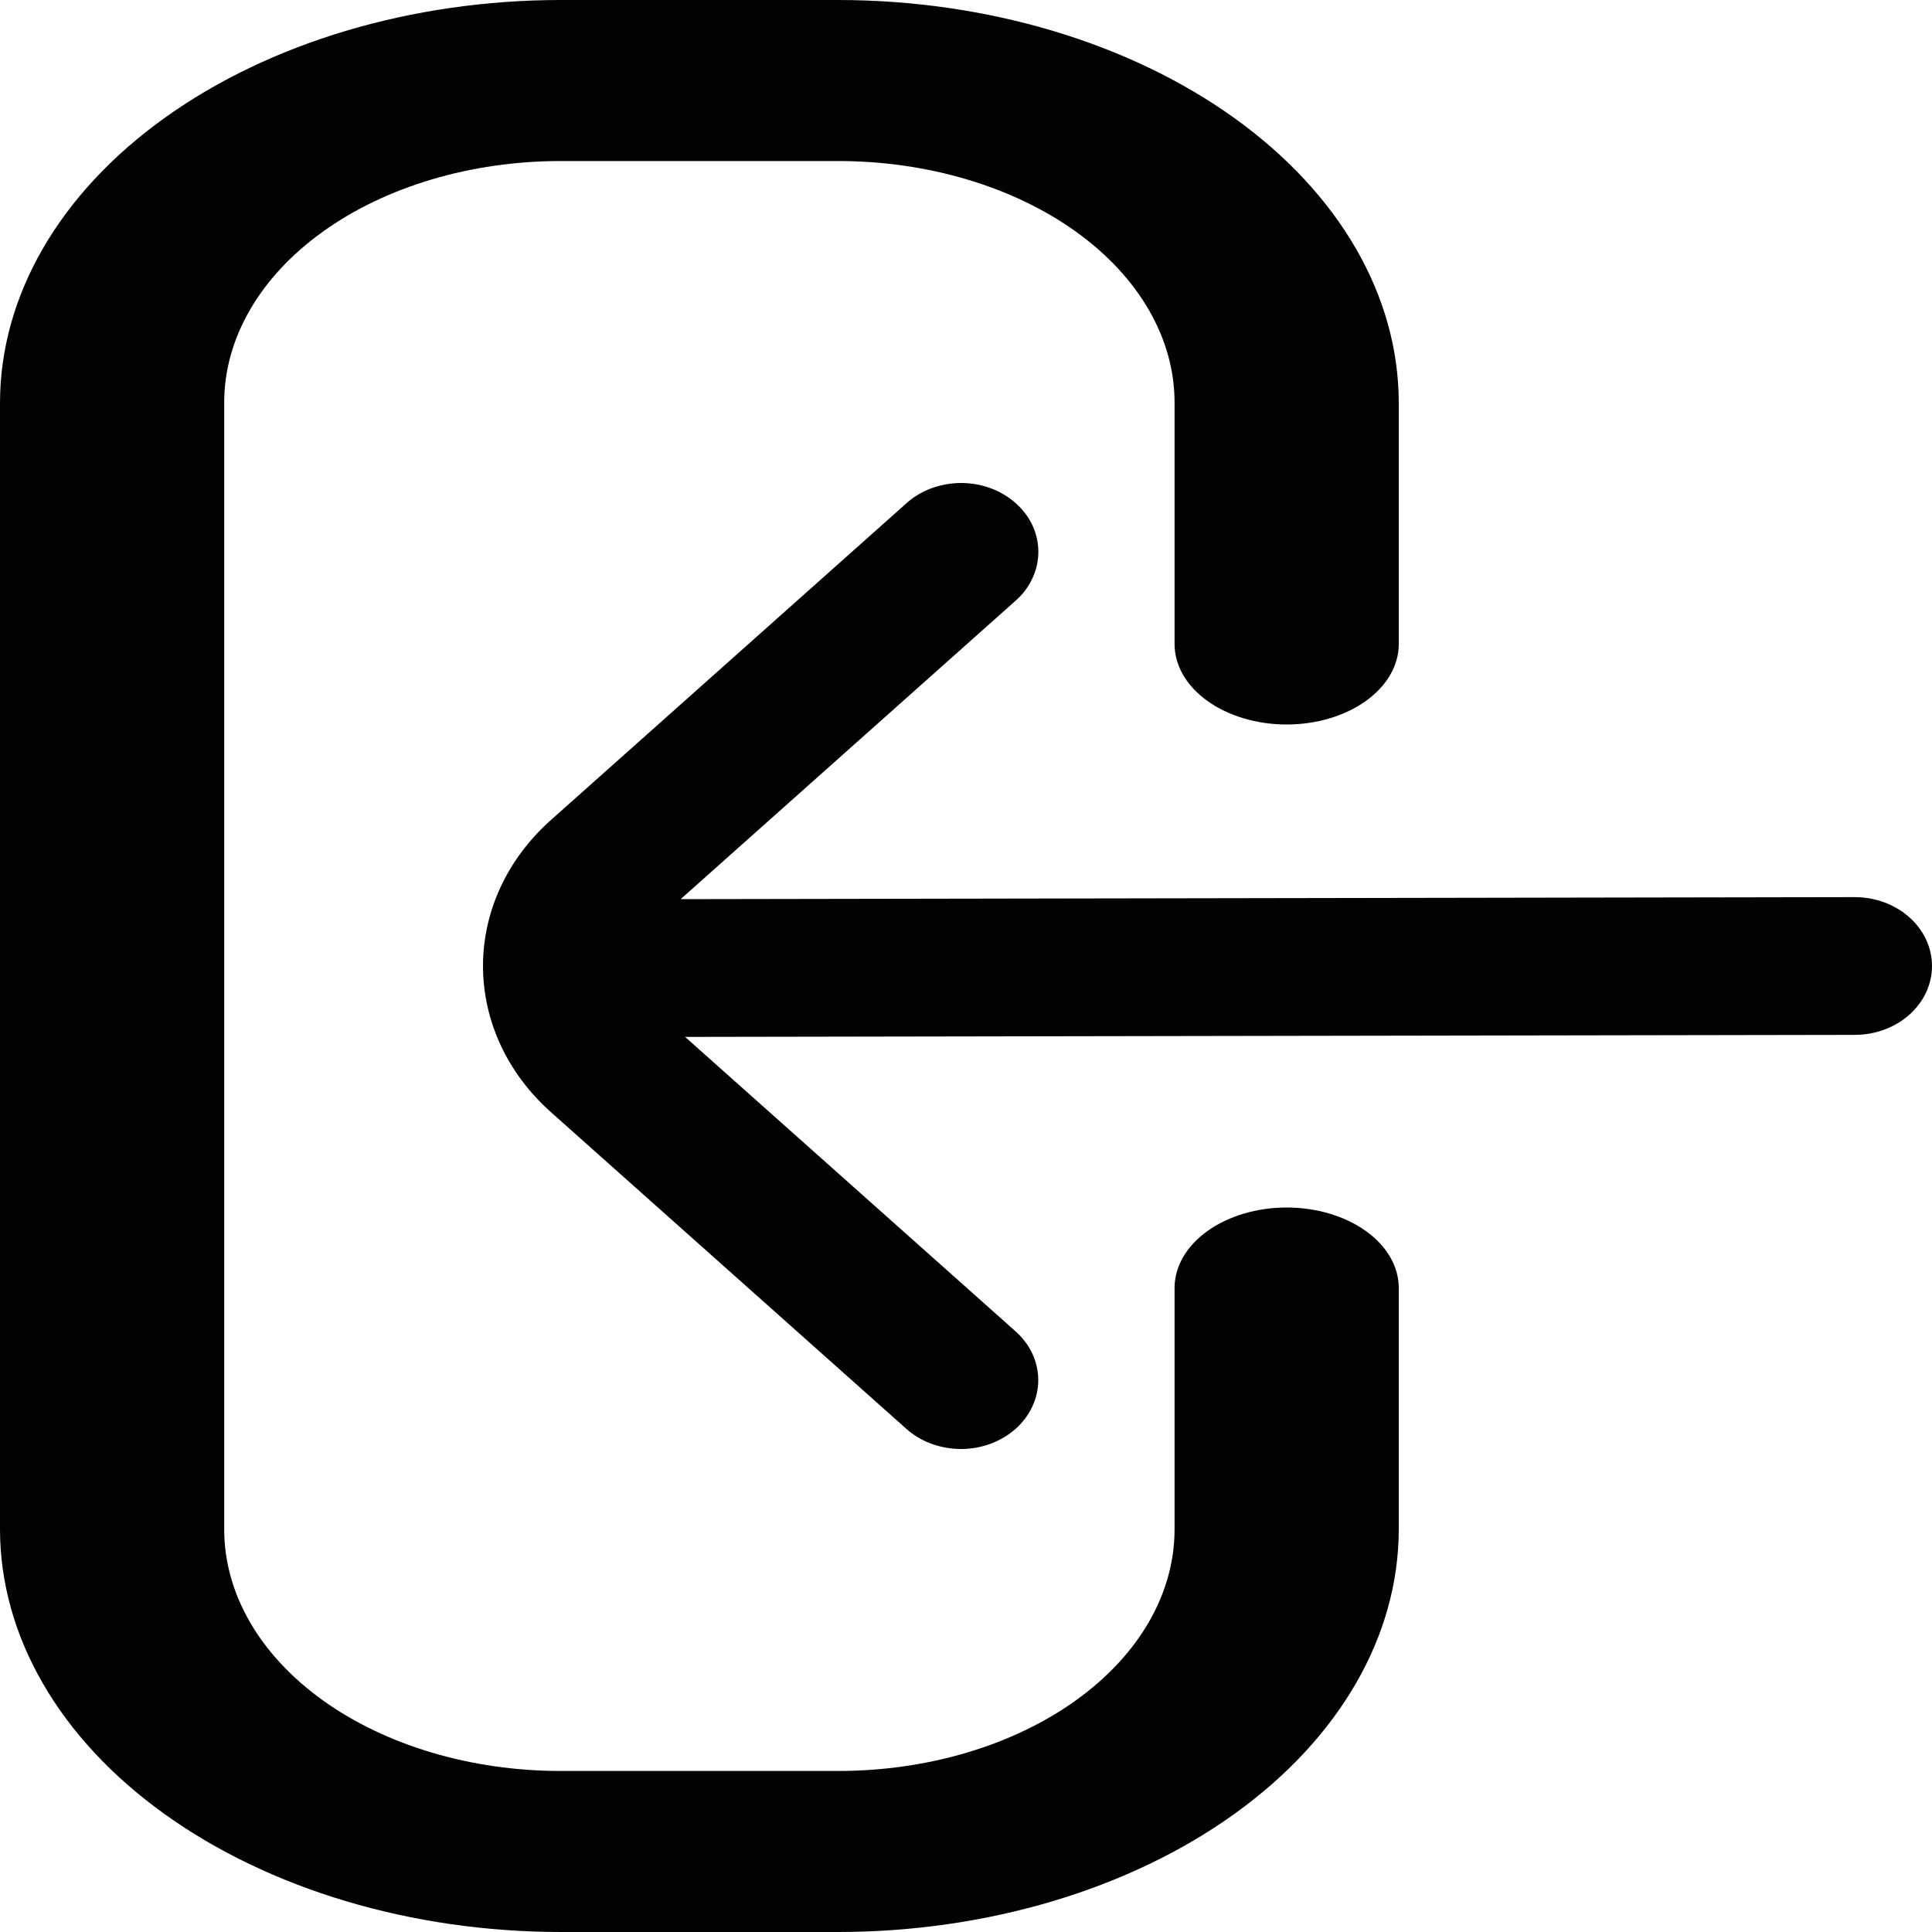
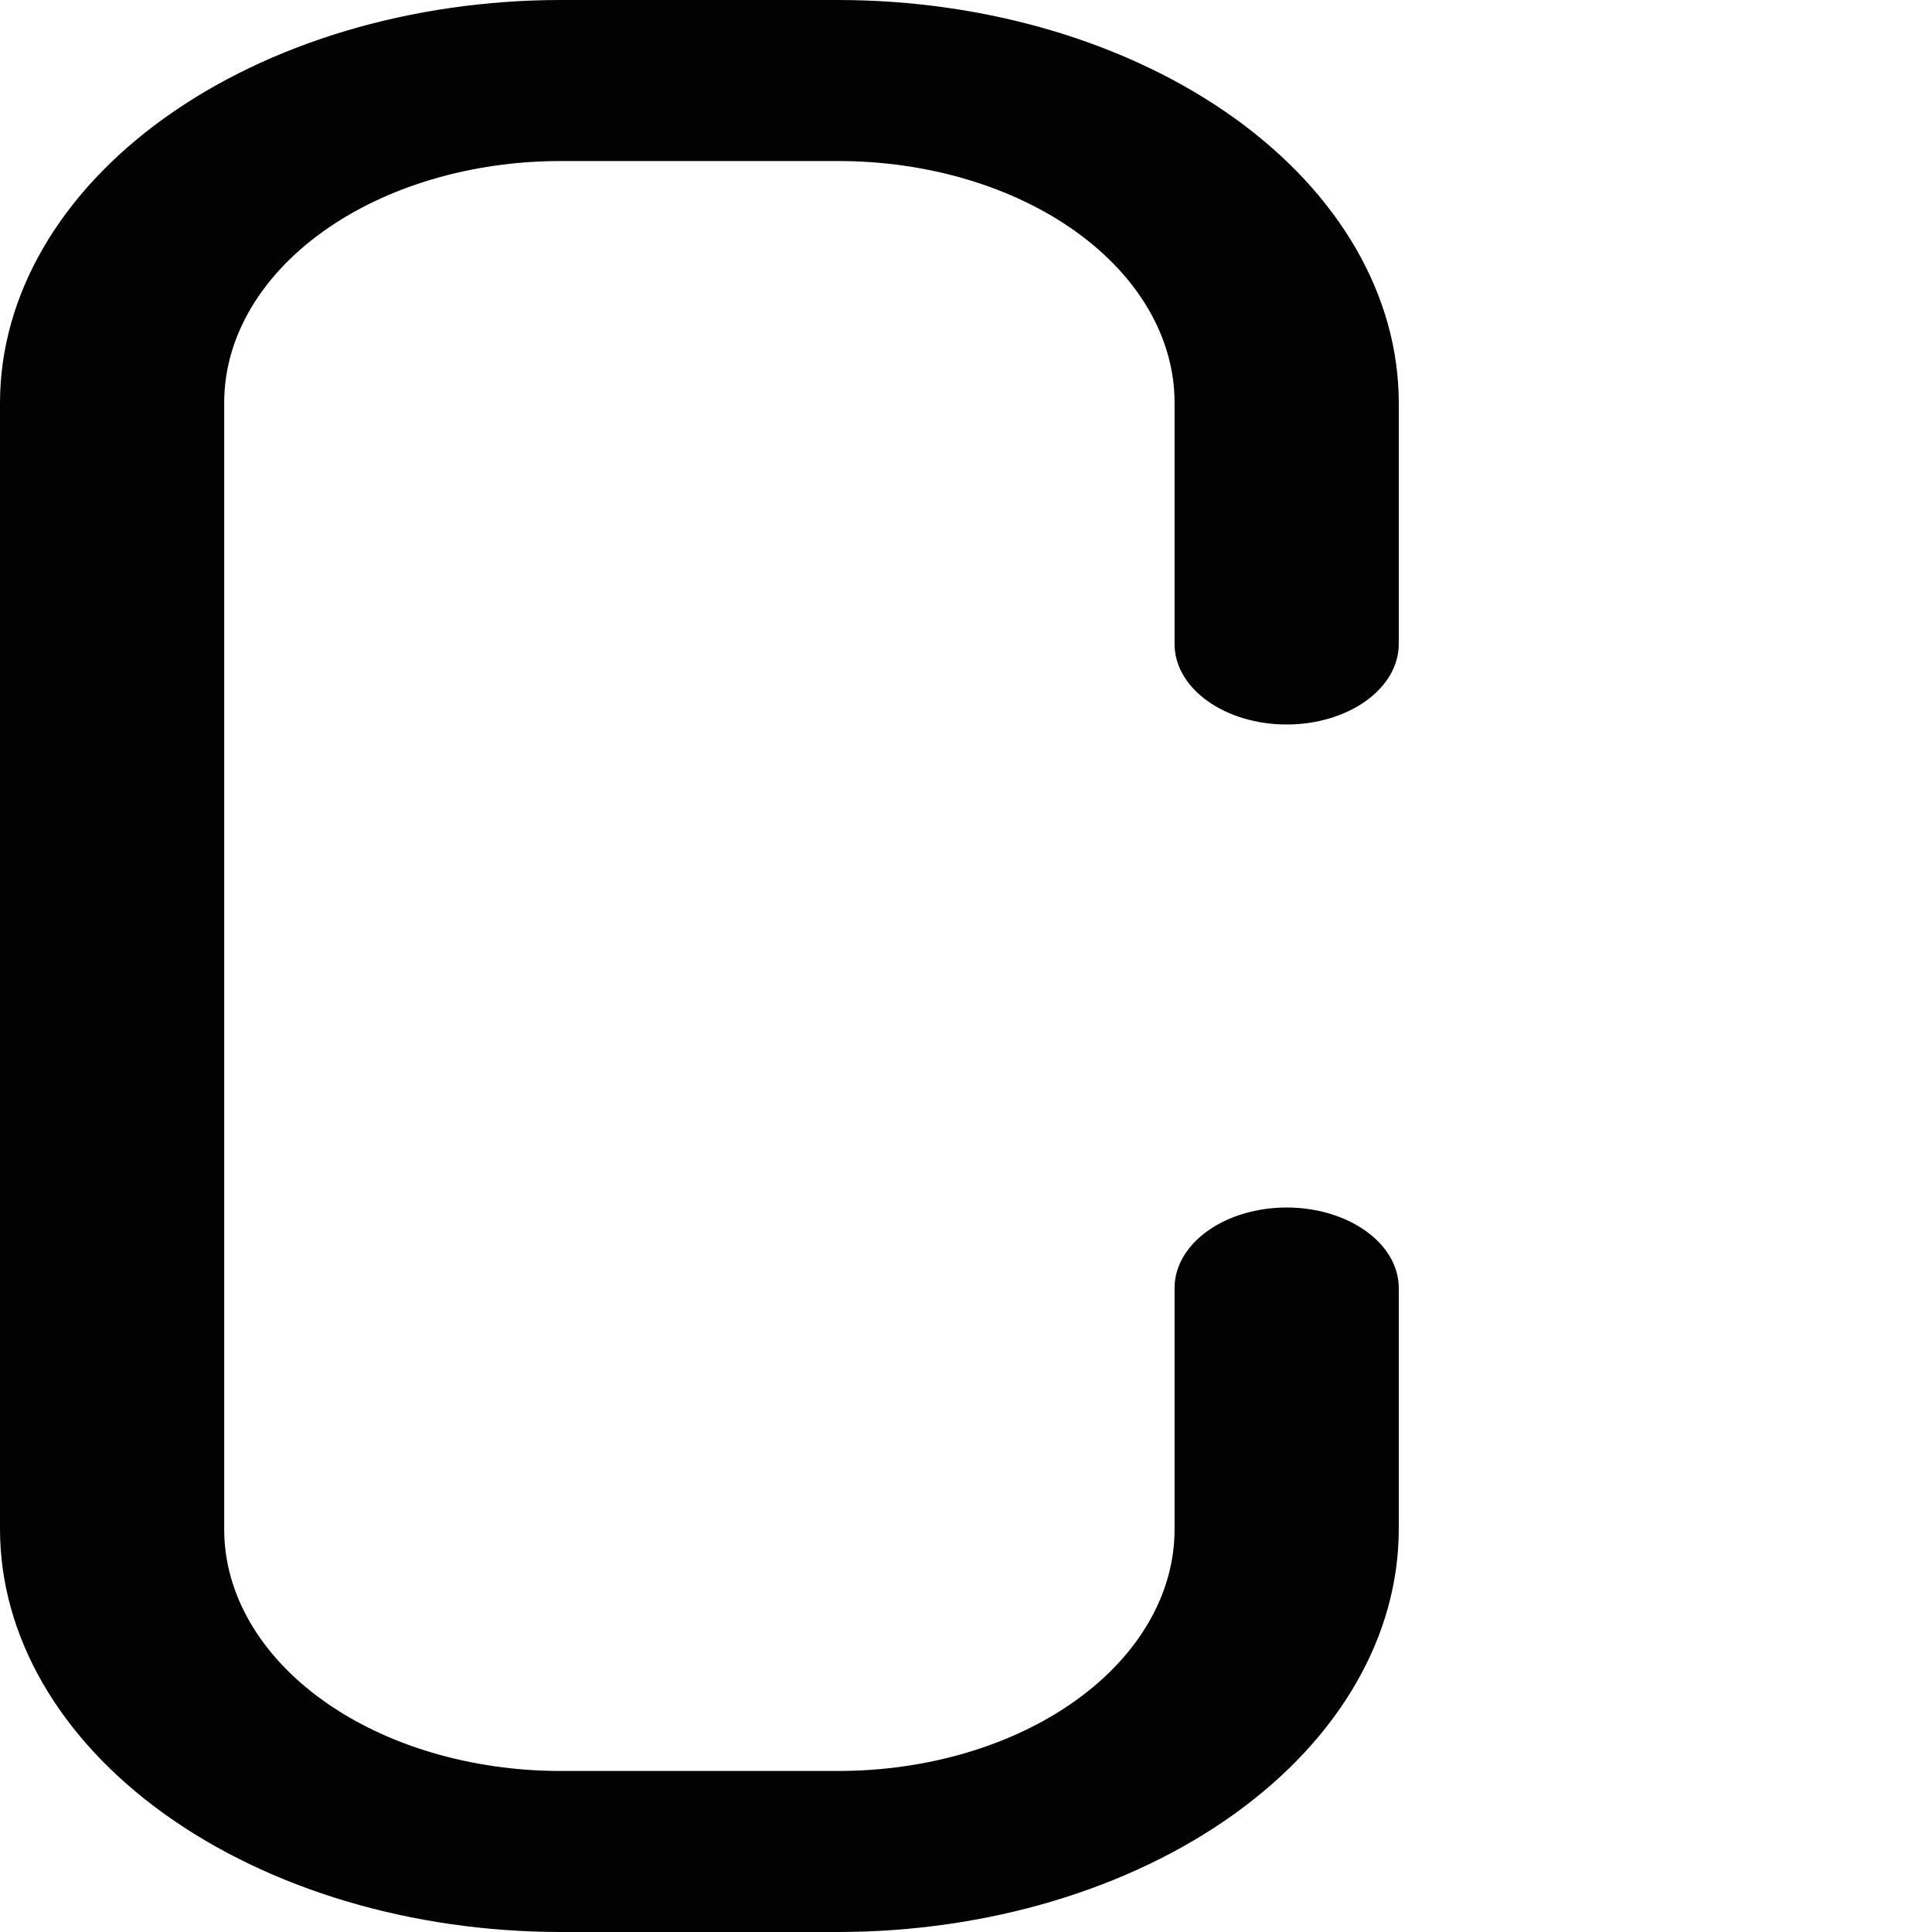
<svg xmlns="http://www.w3.org/2000/svg" width="20" height="20" viewBox="0 0 20 20" fill="none">
  <g clip-path="url(#clip0_7549_5331)">
    <path d="M13.319 12.5C13.012 12.5 12.716 12.588 12.499 12.744C12.281 12.9 12.159 13.112 12.159 13.333V15.833C12.159 16.496 11.792 17.132 11.139 17.601C10.486 18.07 9.6 18.333 8.677 18.333H5.803C4.88 18.333 3.994 18.07 3.341 17.601C2.688 17.132 2.321 16.496 2.321 15.833V4.167C2.321 3.504 2.688 2.868 3.341 2.399C3.994 1.93 4.88 1.667 5.803 1.667H8.677C9.6 1.667 10.486 1.93 11.139 2.399C11.792 2.868 12.159 3.504 12.159 4.167V6.667C12.159 6.888 12.281 7.1 12.499 7.256C12.716 7.412 13.012 7.5 13.319 7.5C13.627 7.5 13.922 7.412 14.14 7.256C14.358 7.1 14.48 6.888 14.48 6.667V4.167C14.478 3.062 13.866 2.003 12.778 1.222C11.69 0.441 10.215 0.001 8.677 0H5.803C4.265 0.001 2.79 0.441 1.702 1.222C0.614 2.003 0.002 3.062 0 4.167L0 15.833C0.002 16.938 0.614 17.997 1.702 18.778C2.79 19.559 4.265 19.999 5.803 20H8.677C10.215 19.999 11.69 19.559 12.778 18.778C13.866 17.997 14.478 16.938 14.48 15.833V13.333C14.48 13.112 14.358 12.9 14.14 12.744C13.922 12.588 13.627 12.5 13.319 12.5Z" fill="#020202" />
-     <path d="M5.702 11.512L9.372 14.782C9.446 14.85 9.534 14.905 9.632 14.942C9.729 14.979 9.834 14.999 9.941 15C10.047 15.001 10.152 14.983 10.251 14.947C10.349 14.911 10.438 14.858 10.514 14.791C10.589 14.724 10.648 14.645 10.688 14.557C10.729 14.469 10.749 14.375 10.748 14.281C10.747 14.186 10.725 14.092 10.683 14.005C10.641 13.918 10.58 13.84 10.504 13.774L7.092 10.734L19.2 10.713C19.412 10.713 19.616 10.638 19.766 10.504C19.916 10.37 20 10.189 20 10C20 9.811 19.916 9.63 19.766 9.496C19.616 9.362 19.412 9.287 19.2 9.287L7.046 9.308L10.505 6.226C10.582 6.16 10.643 6.081 10.684 5.994C10.726 5.907 10.748 5.814 10.749 5.719C10.75 5.625 10.73 5.531 10.69 5.443C10.65 5.355 10.59 5.276 10.515 5.209C10.44 5.142 10.351 5.089 10.252 5.053C10.154 5.017 10.049 4.999 9.942 5C9.836 5.001 9.731 5.021 9.633 5.058C9.536 5.095 9.447 5.15 9.374 5.218L5.704 8.488C5.253 8.889 5 9.432 5 10C5 10.567 5.252 11.111 5.702 11.512Z" fill="#020202" />
  </g>
  <defs>
    <clipPath id="clip0_7549_5331">
      <rect width="20" height="20" fill="white" />
    </clipPath>
  </defs>
</svg>